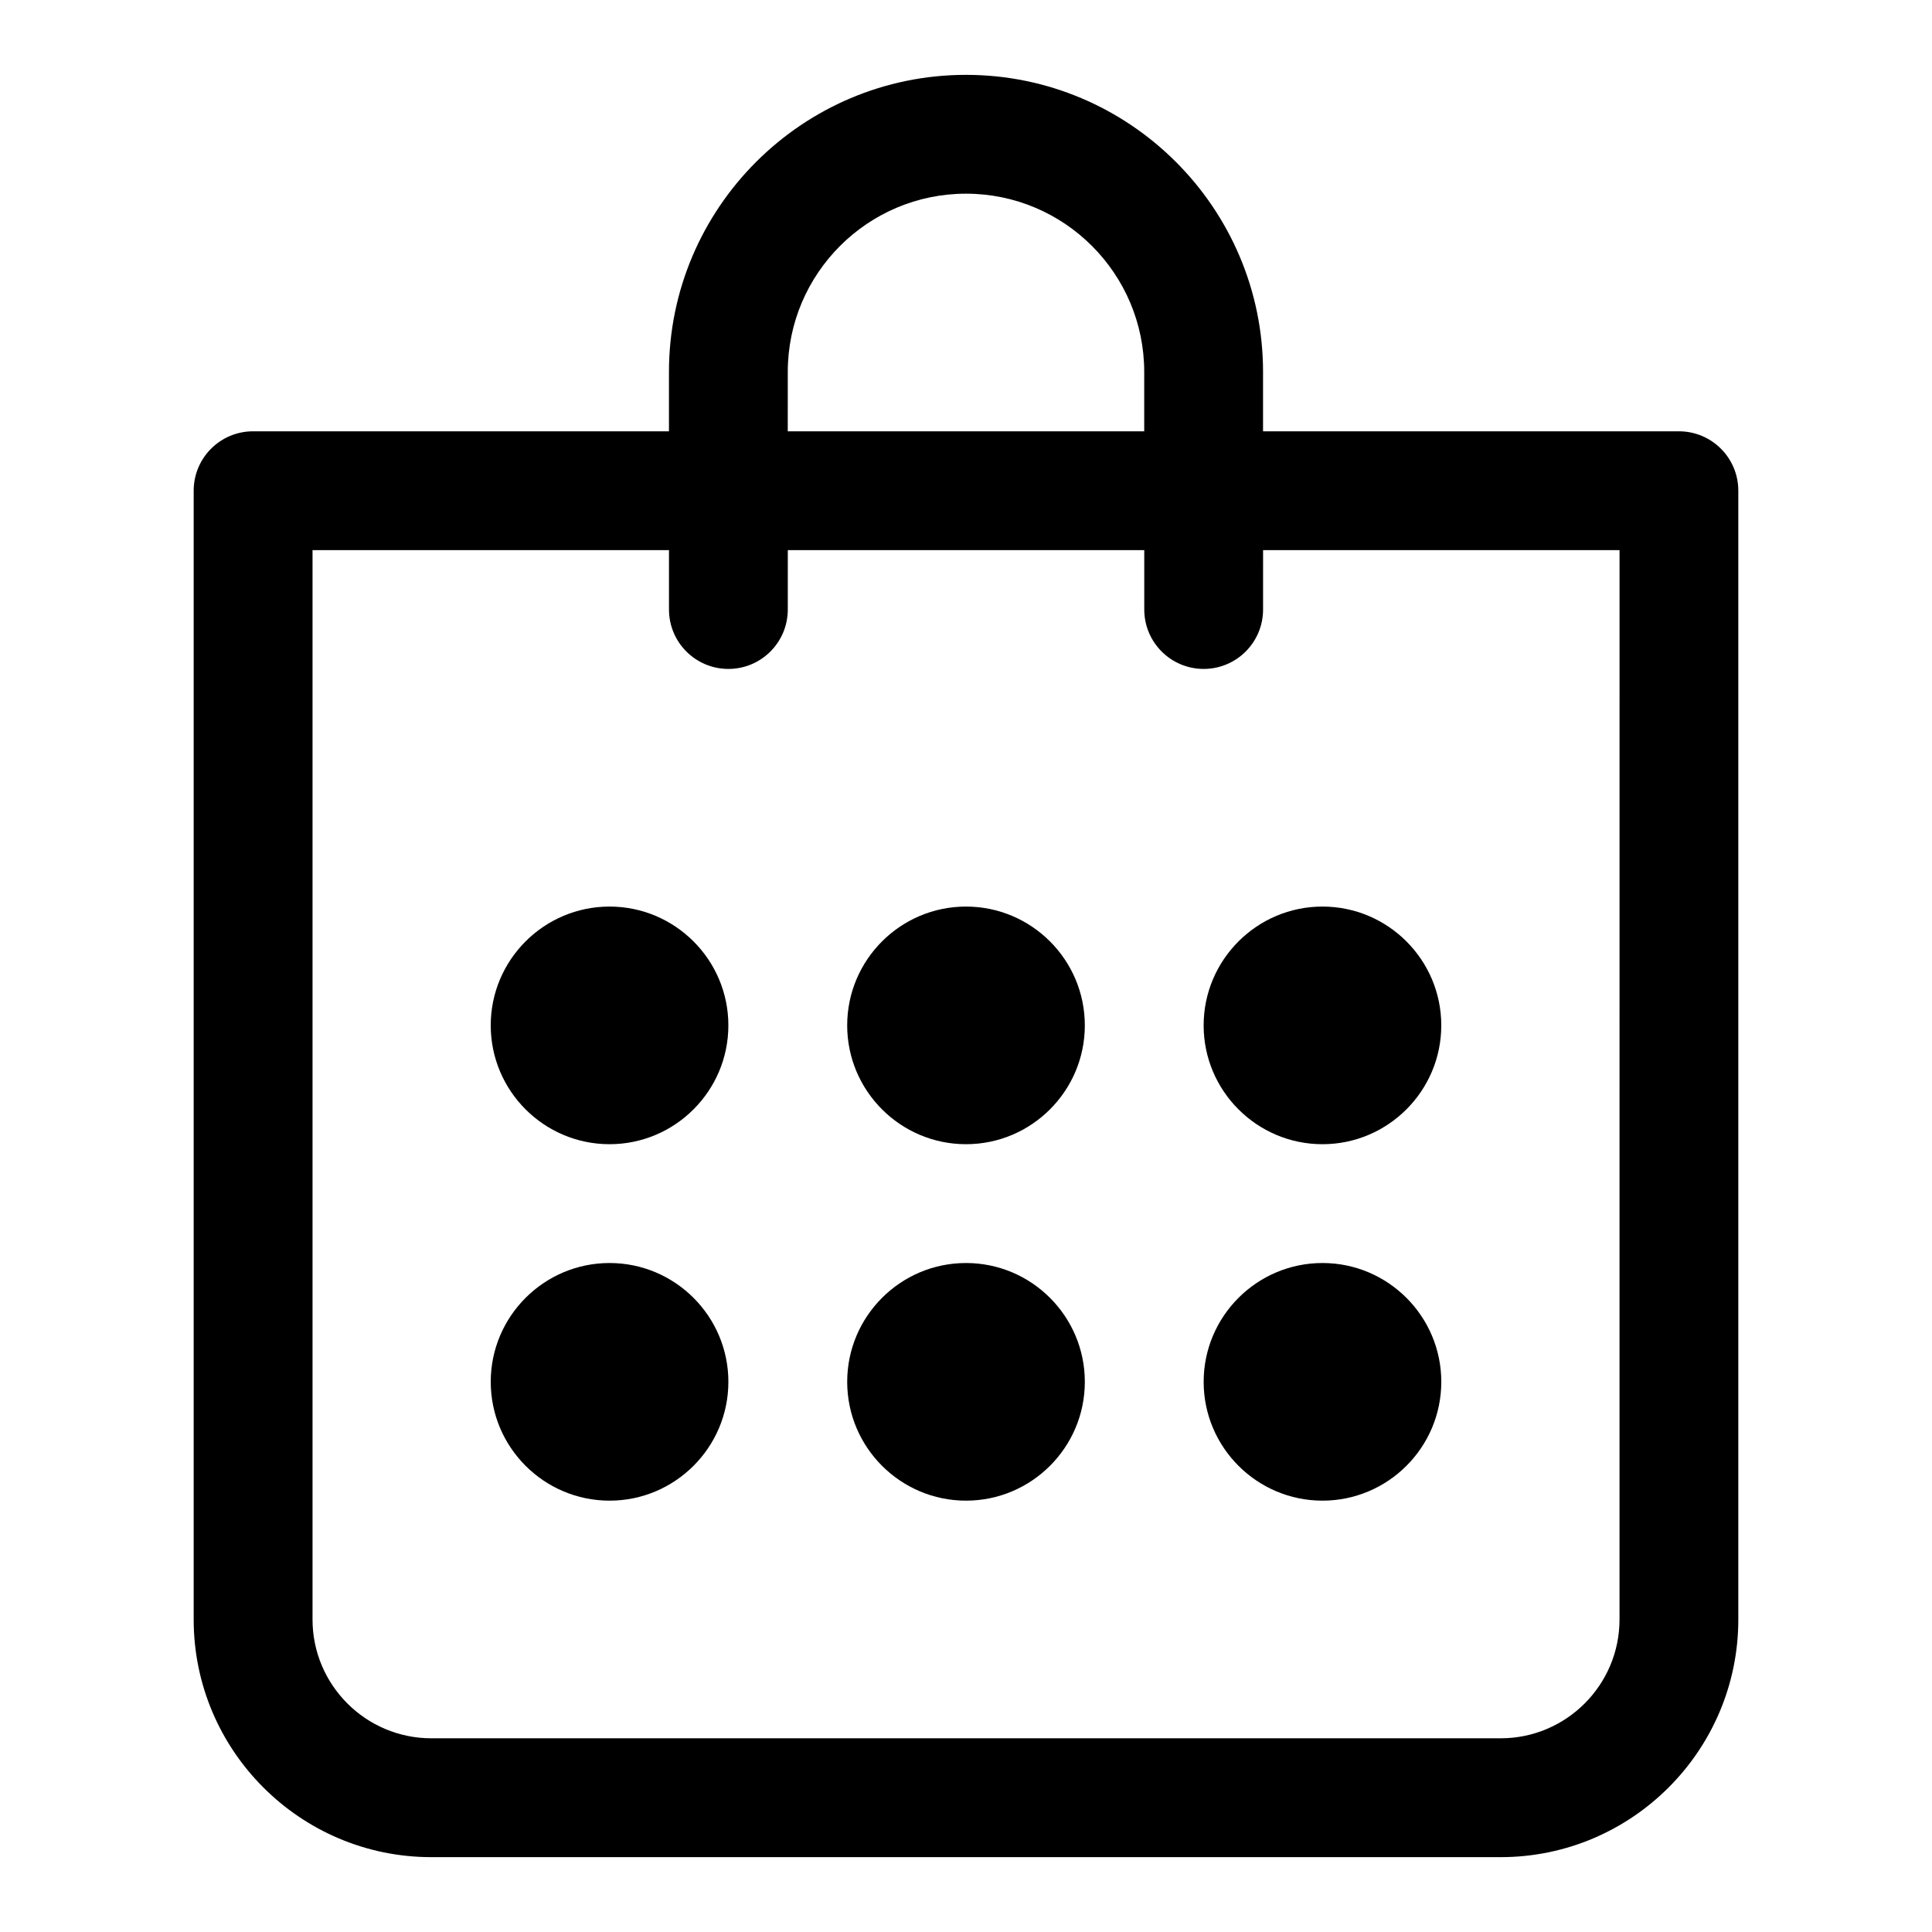
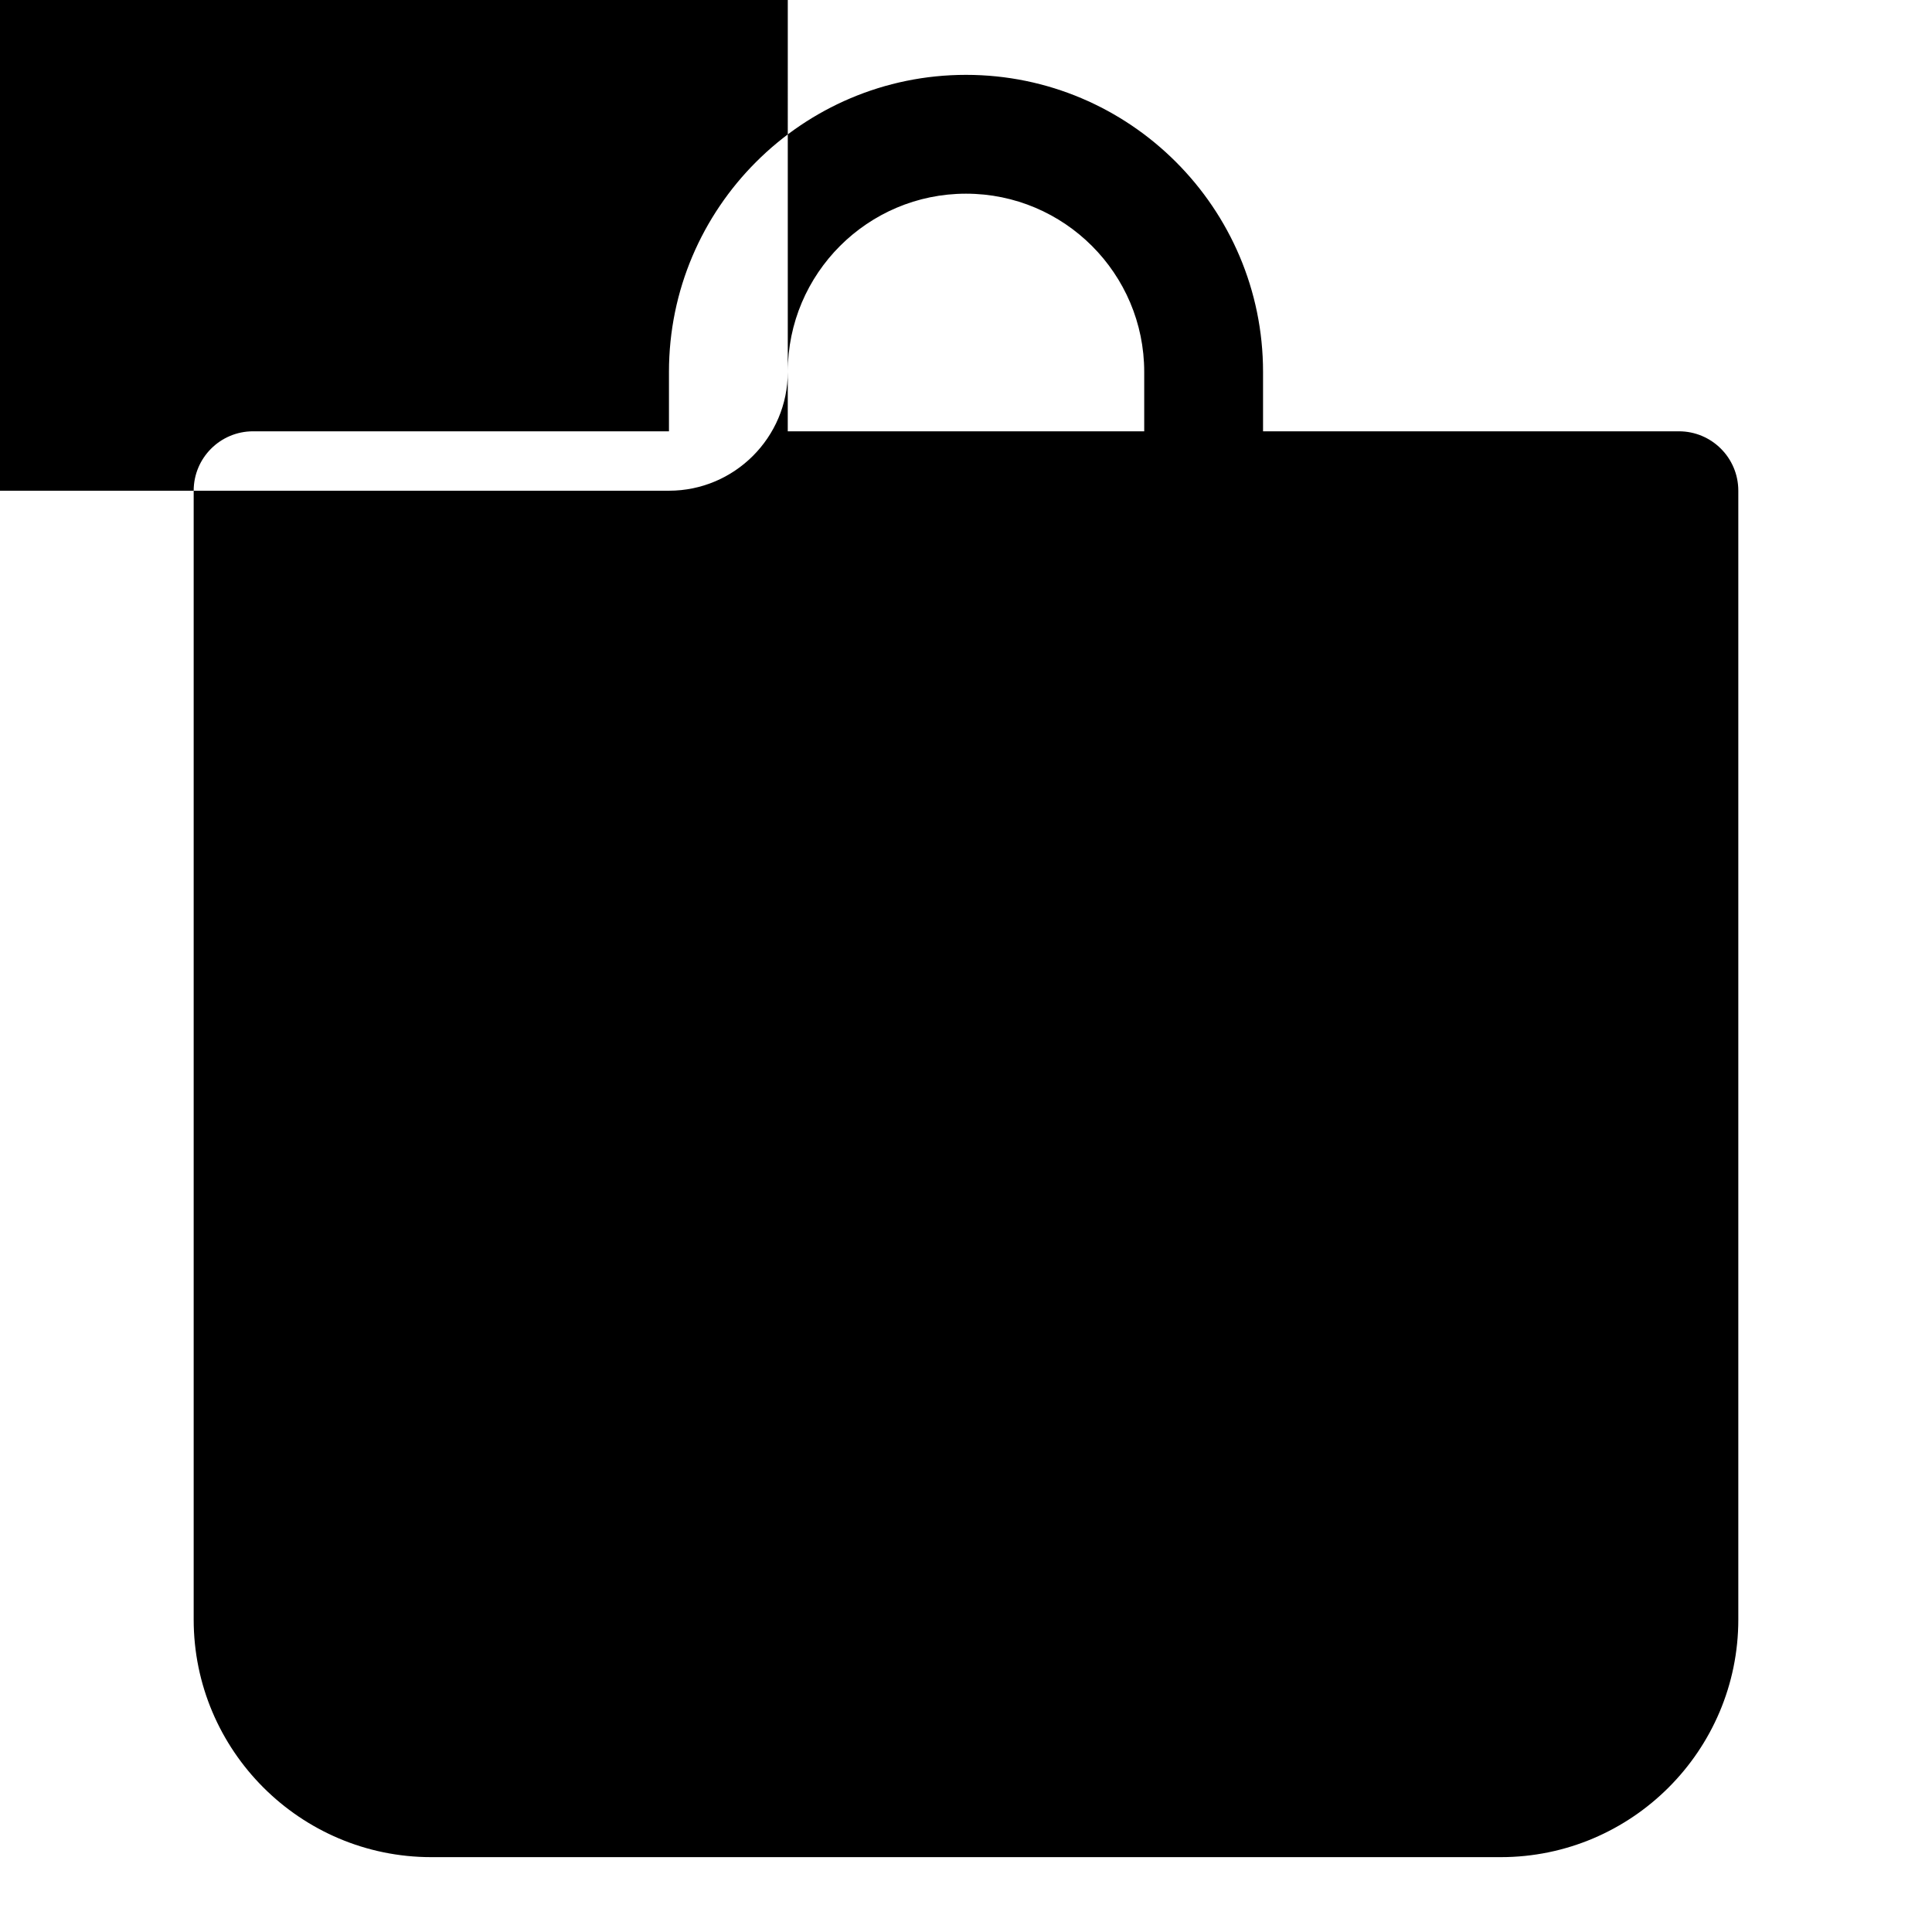
<svg xmlns="http://www.w3.org/2000/svg" fill="#000000" width="800px" height="800px" version="1.1" viewBox="144 144 512 512">
-   <path d="m588.93 258.3h-110.21v-15.742c0-43.402-35.316-78.719-78.719-78.719s-78.719 35.316-78.719 78.719v15.742h-110.21c-8.703 0-15.746 7.051-15.746 15.746v299.14c0 34.723 28.242 62.977 62.977 62.977h283.39c34.73 0 62.977-28.25 62.977-62.977v-299.14c0-8.695-7.043-15.746-15.746-15.746zm-236.16-15.742c0-26.047 21.188-47.23 47.23-47.23 26.047 0 47.23 21.188 47.23 47.23v15.742h-94.465zm220.42 330.62c0 17.367-14.129 31.488-31.488 31.488h-283.39c-17.359 0-31.488-14.121-31.488-31.488v-283.39h94.465v15.742c0 8.695 7.043 15.742 15.742 15.742 8.703 0 15.742-7.051 15.742-15.742l0.004-15.742h94.465v15.742c0 8.695 7.043 15.742 15.742 15.742 8.703 0 15.742-7.051 15.742-15.742l0.004-15.742h94.465zm-141.7-157.44c0 17.367-14.129 31.488-31.488 31.488s-31.488-14.121-31.488-31.488c0-17.367 14.129-31.488 31.488-31.488 17.355 0 31.488 14.121 31.488 31.488zm-94.465 0c0 17.367-14.129 31.488-31.488 31.488s-31.488-14.121-31.488-31.488c0-17.367 14.129-31.488 31.488-31.488s31.488 14.121 31.488 31.488zm157.44-31.488c17.359 0 31.488 14.121 31.488 31.488 0 17.367-14.129 31.488-31.488 31.488-17.359 0-31.488-14.121-31.488-31.488 0.004-17.367 14.133-31.488 31.488-31.488zm-62.973 125.95c0 17.367-14.129 31.488-31.488 31.488s-31.488-14.121-31.488-31.488c0-17.367 14.129-31.488 31.488-31.488 17.355 0 31.488 14.121 31.488 31.488zm-94.465 0c0 17.367-14.129 31.488-31.488 31.488s-31.488-14.121-31.488-31.488c0-17.367 14.129-31.488 31.488-31.488s31.488 14.121 31.488 31.488zm188.93 0c0 17.367-14.129 31.488-31.488 31.488-17.359 0-31.488-14.121-31.488-31.488 0-17.367 14.129-31.488 31.488-31.488 17.359 0 31.488 14.121 31.488 31.488z" />
+   <path d="m588.93 258.3h-110.21v-15.742c0-43.402-35.316-78.719-78.719-78.719s-78.719 35.316-78.719 78.719v15.742h-110.21c-8.703 0-15.746 7.051-15.746 15.746v299.14c0 34.723 28.242 62.977 62.977 62.977h283.39c34.73 0 62.977-28.25 62.977-62.977v-299.14c0-8.695-7.043-15.746-15.746-15.746zm-236.16-15.742c0-26.047 21.188-47.23 47.23-47.23 26.047 0 47.23 21.188 47.23 47.23v15.742h-94.465zc0 17.367-14.129 31.488-31.488 31.488h-283.39c-17.359 0-31.488-14.121-31.488-31.488v-283.39h94.465v15.742c0 8.695 7.043 15.742 15.742 15.742 8.703 0 15.742-7.051 15.742-15.742l0.004-15.742h94.465v15.742c0 8.695 7.043 15.742 15.742 15.742 8.703 0 15.742-7.051 15.742-15.742l0.004-15.742h94.465zm-141.7-157.44c0 17.367-14.129 31.488-31.488 31.488s-31.488-14.121-31.488-31.488c0-17.367 14.129-31.488 31.488-31.488 17.355 0 31.488 14.121 31.488 31.488zm-94.465 0c0 17.367-14.129 31.488-31.488 31.488s-31.488-14.121-31.488-31.488c0-17.367 14.129-31.488 31.488-31.488s31.488 14.121 31.488 31.488zm157.44-31.488c17.359 0 31.488 14.121 31.488 31.488 0 17.367-14.129 31.488-31.488 31.488-17.359 0-31.488-14.121-31.488-31.488 0.004-17.367 14.133-31.488 31.488-31.488zm-62.973 125.95c0 17.367-14.129 31.488-31.488 31.488s-31.488-14.121-31.488-31.488c0-17.367 14.129-31.488 31.488-31.488 17.355 0 31.488 14.121 31.488 31.488zm-94.465 0c0 17.367-14.129 31.488-31.488 31.488s-31.488-14.121-31.488-31.488c0-17.367 14.129-31.488 31.488-31.488s31.488 14.121 31.488 31.488zm188.93 0c0 17.367-14.129 31.488-31.488 31.488-17.359 0-31.488-14.121-31.488-31.488 0-17.367 14.129-31.488 31.488-31.488 17.359 0 31.488 14.121 31.488 31.488z" />
</svg>